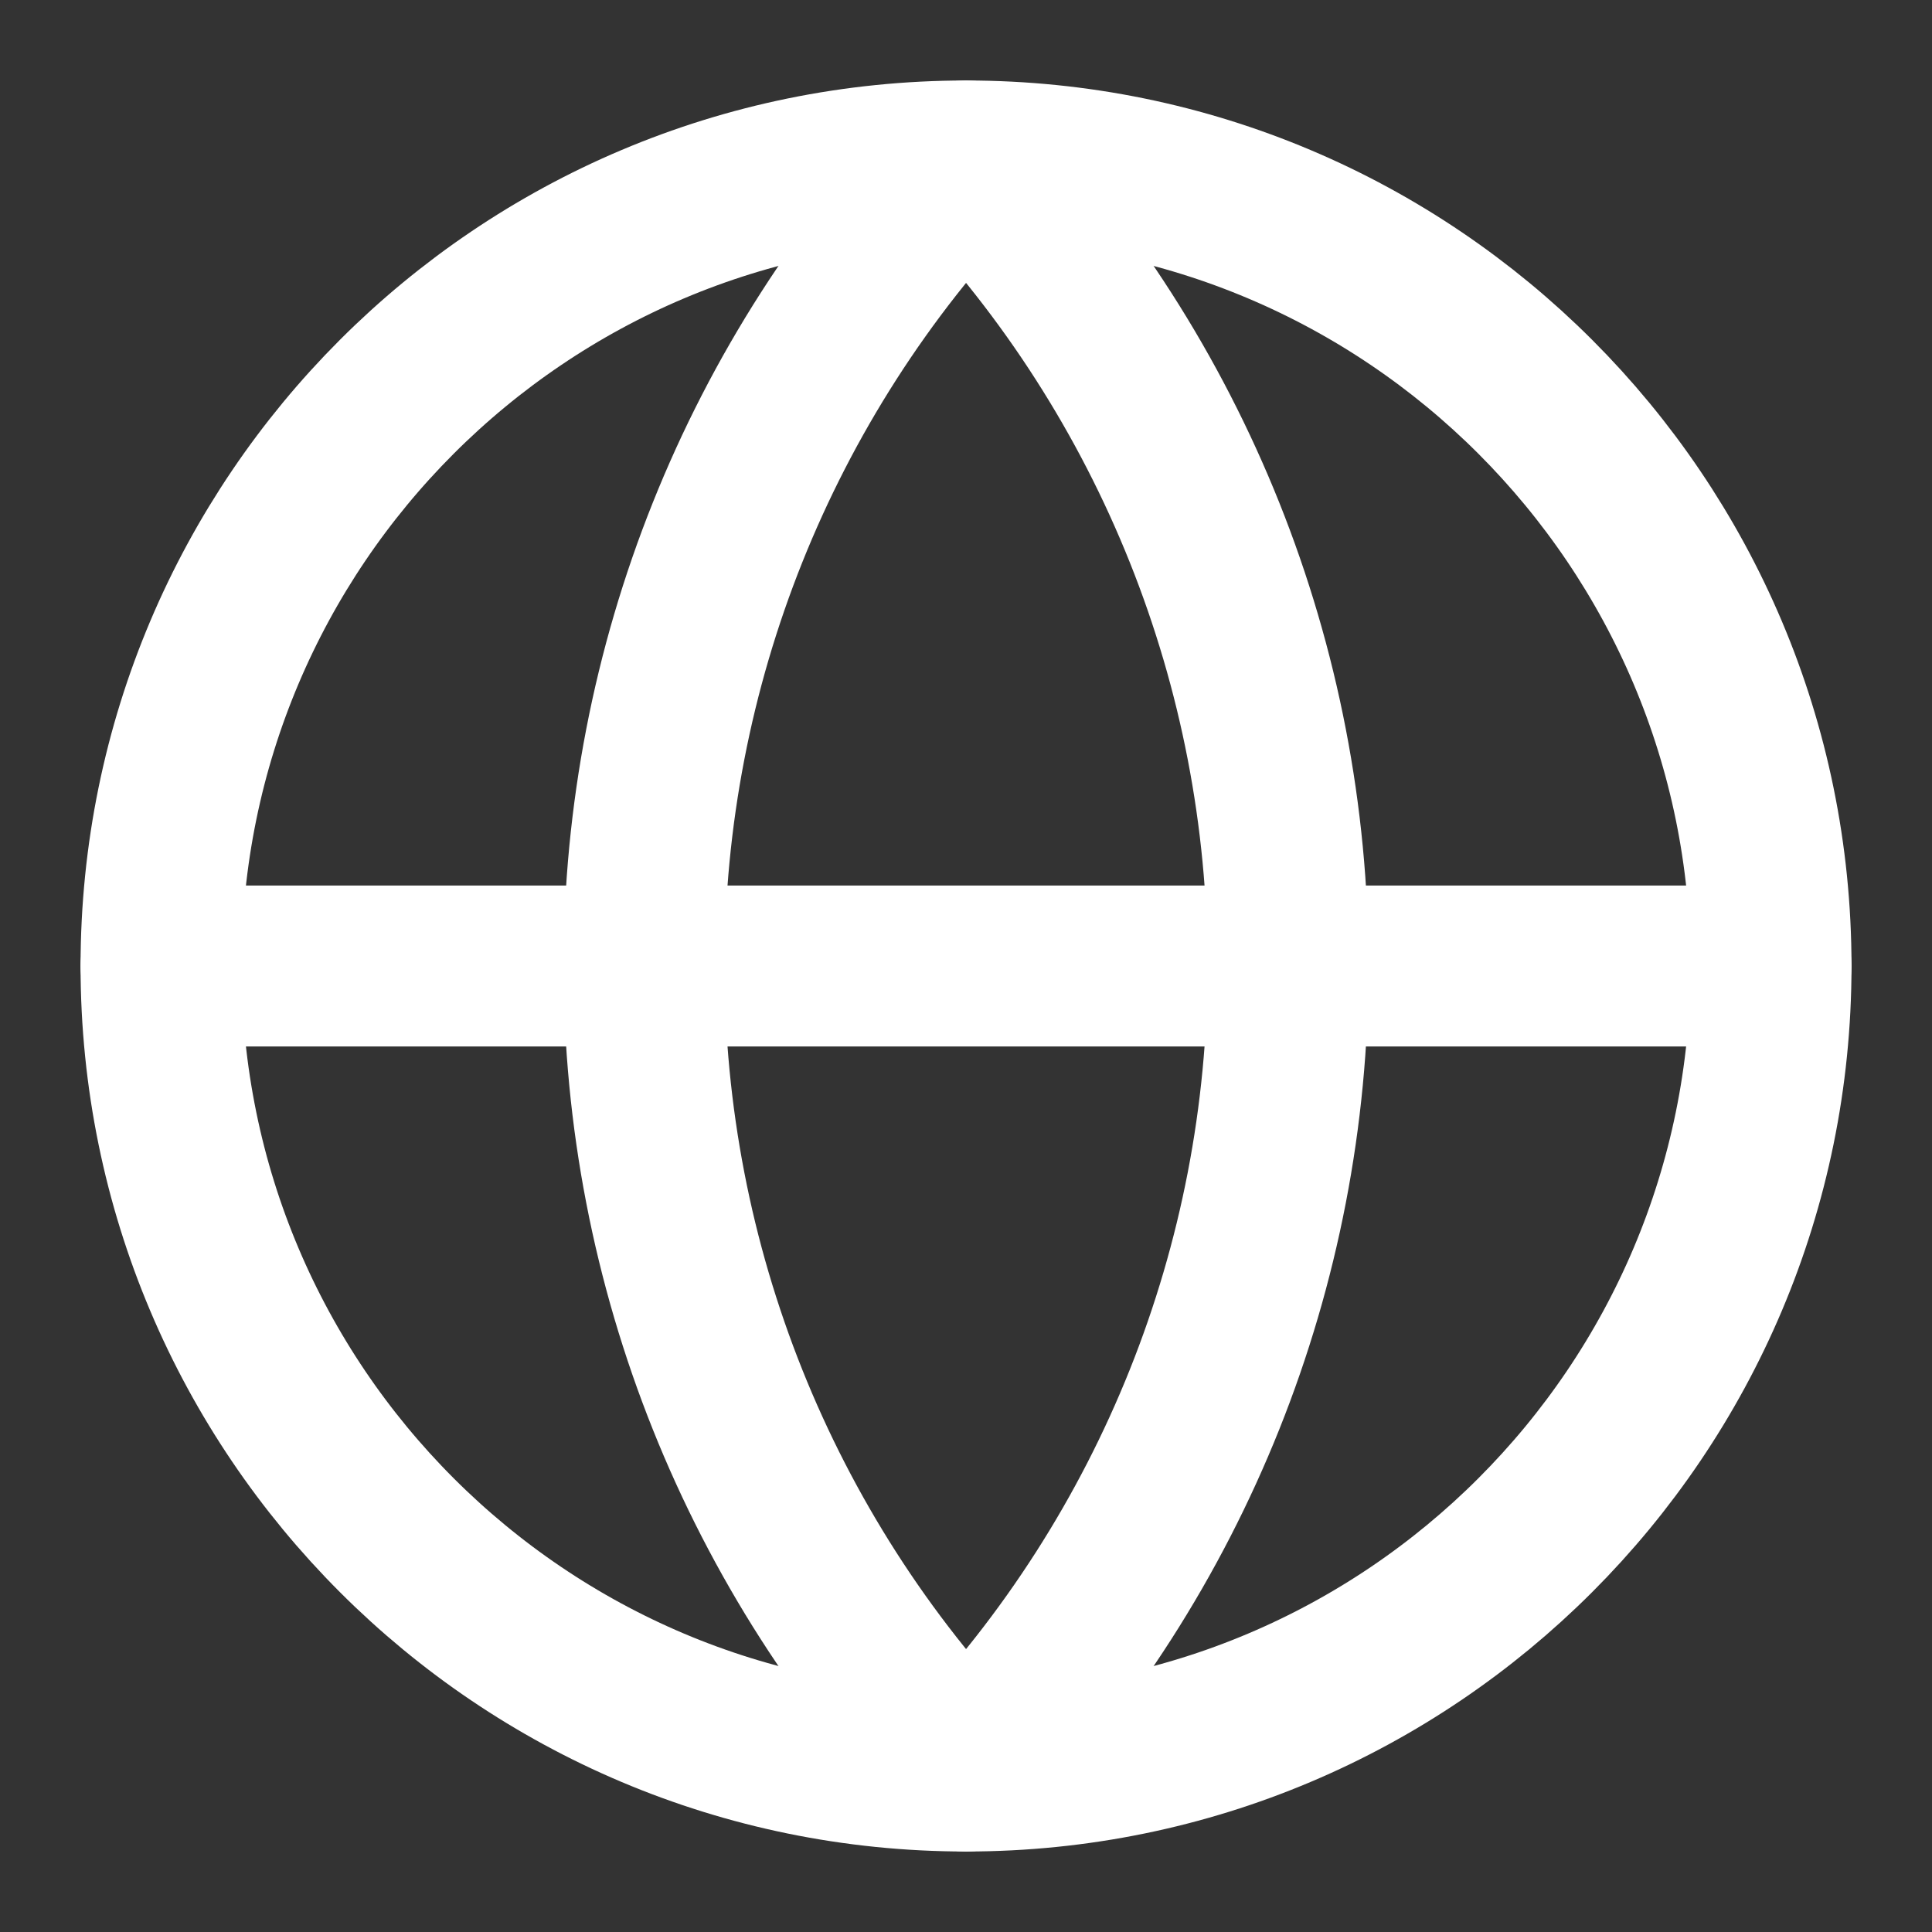
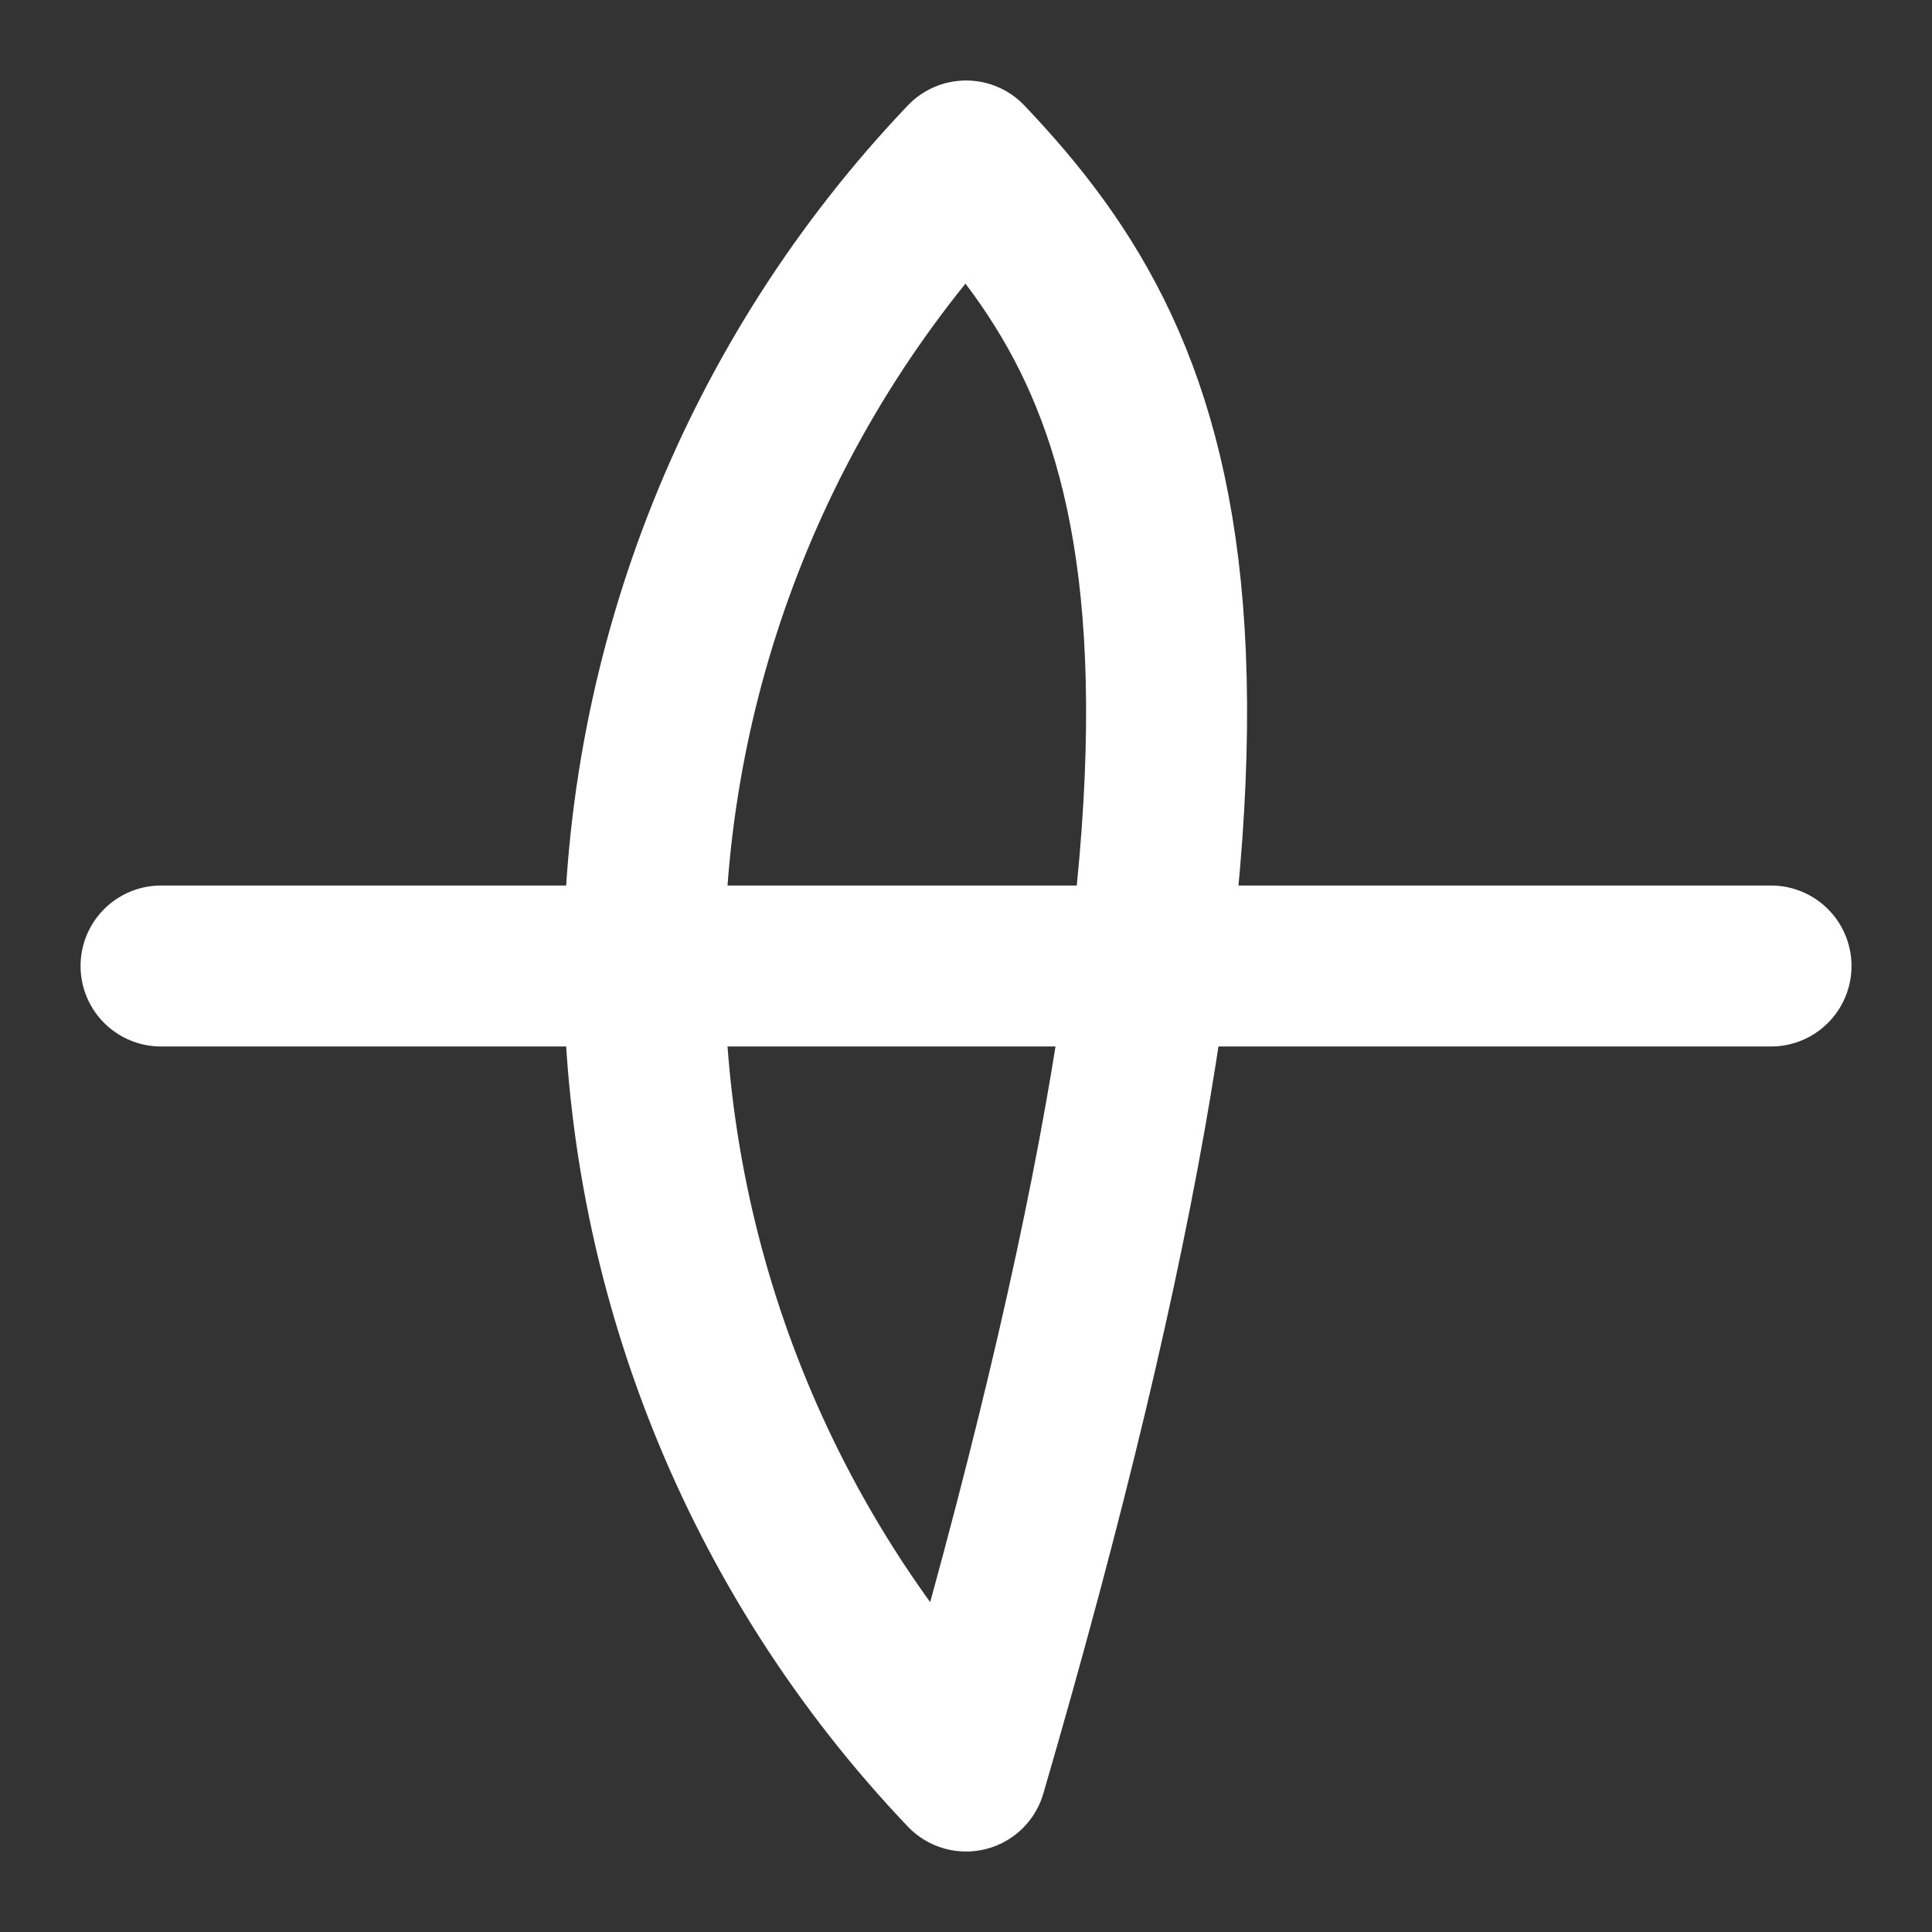
<svg xmlns="http://www.w3.org/2000/svg" width="28" height="28" viewBox="0 0 28 28" fill="none">
  <rect x="0" y="0" width="28" height="28" fill="#333333" stroke="none" />
-   <path d="M14.001 25.667C20.444 25.667 25.667 20.443 25.667 14C25.667 7.557 20.444 2.333 14.001 2.333C7.557 2.333 2.334 7.557 2.334 14C2.334 20.443 7.557 25.667 14.001 25.667Z" stroke="white" stroke-width="2.333" stroke-linecap="round" stroke-linejoin="round" />
-   <path d="M14.001 2.333C11.005 5.479 9.334 9.656 9.334 14C9.334 18.344 11.005 22.521 14.001 25.667C16.996 22.521 18.667 18.344 18.667 14C18.667 9.656 16.996 5.479 14.001 2.333Z" stroke="white" stroke-width="2.333" stroke-linecap="round" stroke-linejoin="round" />
+   <path d="M14.001 2.333C11.005 5.479 9.334 9.656 9.334 14C9.334 18.344 11.005 22.521 14.001 25.667C18.667 9.656 16.996 5.479 14.001 2.333Z" stroke="white" stroke-width="2.333" stroke-linecap="round" stroke-linejoin="round" />
  <path d="M2.334 14H25.667" stroke="white" stroke-width="2.333" stroke-linecap="round" stroke-linejoin="round" />
</svg>